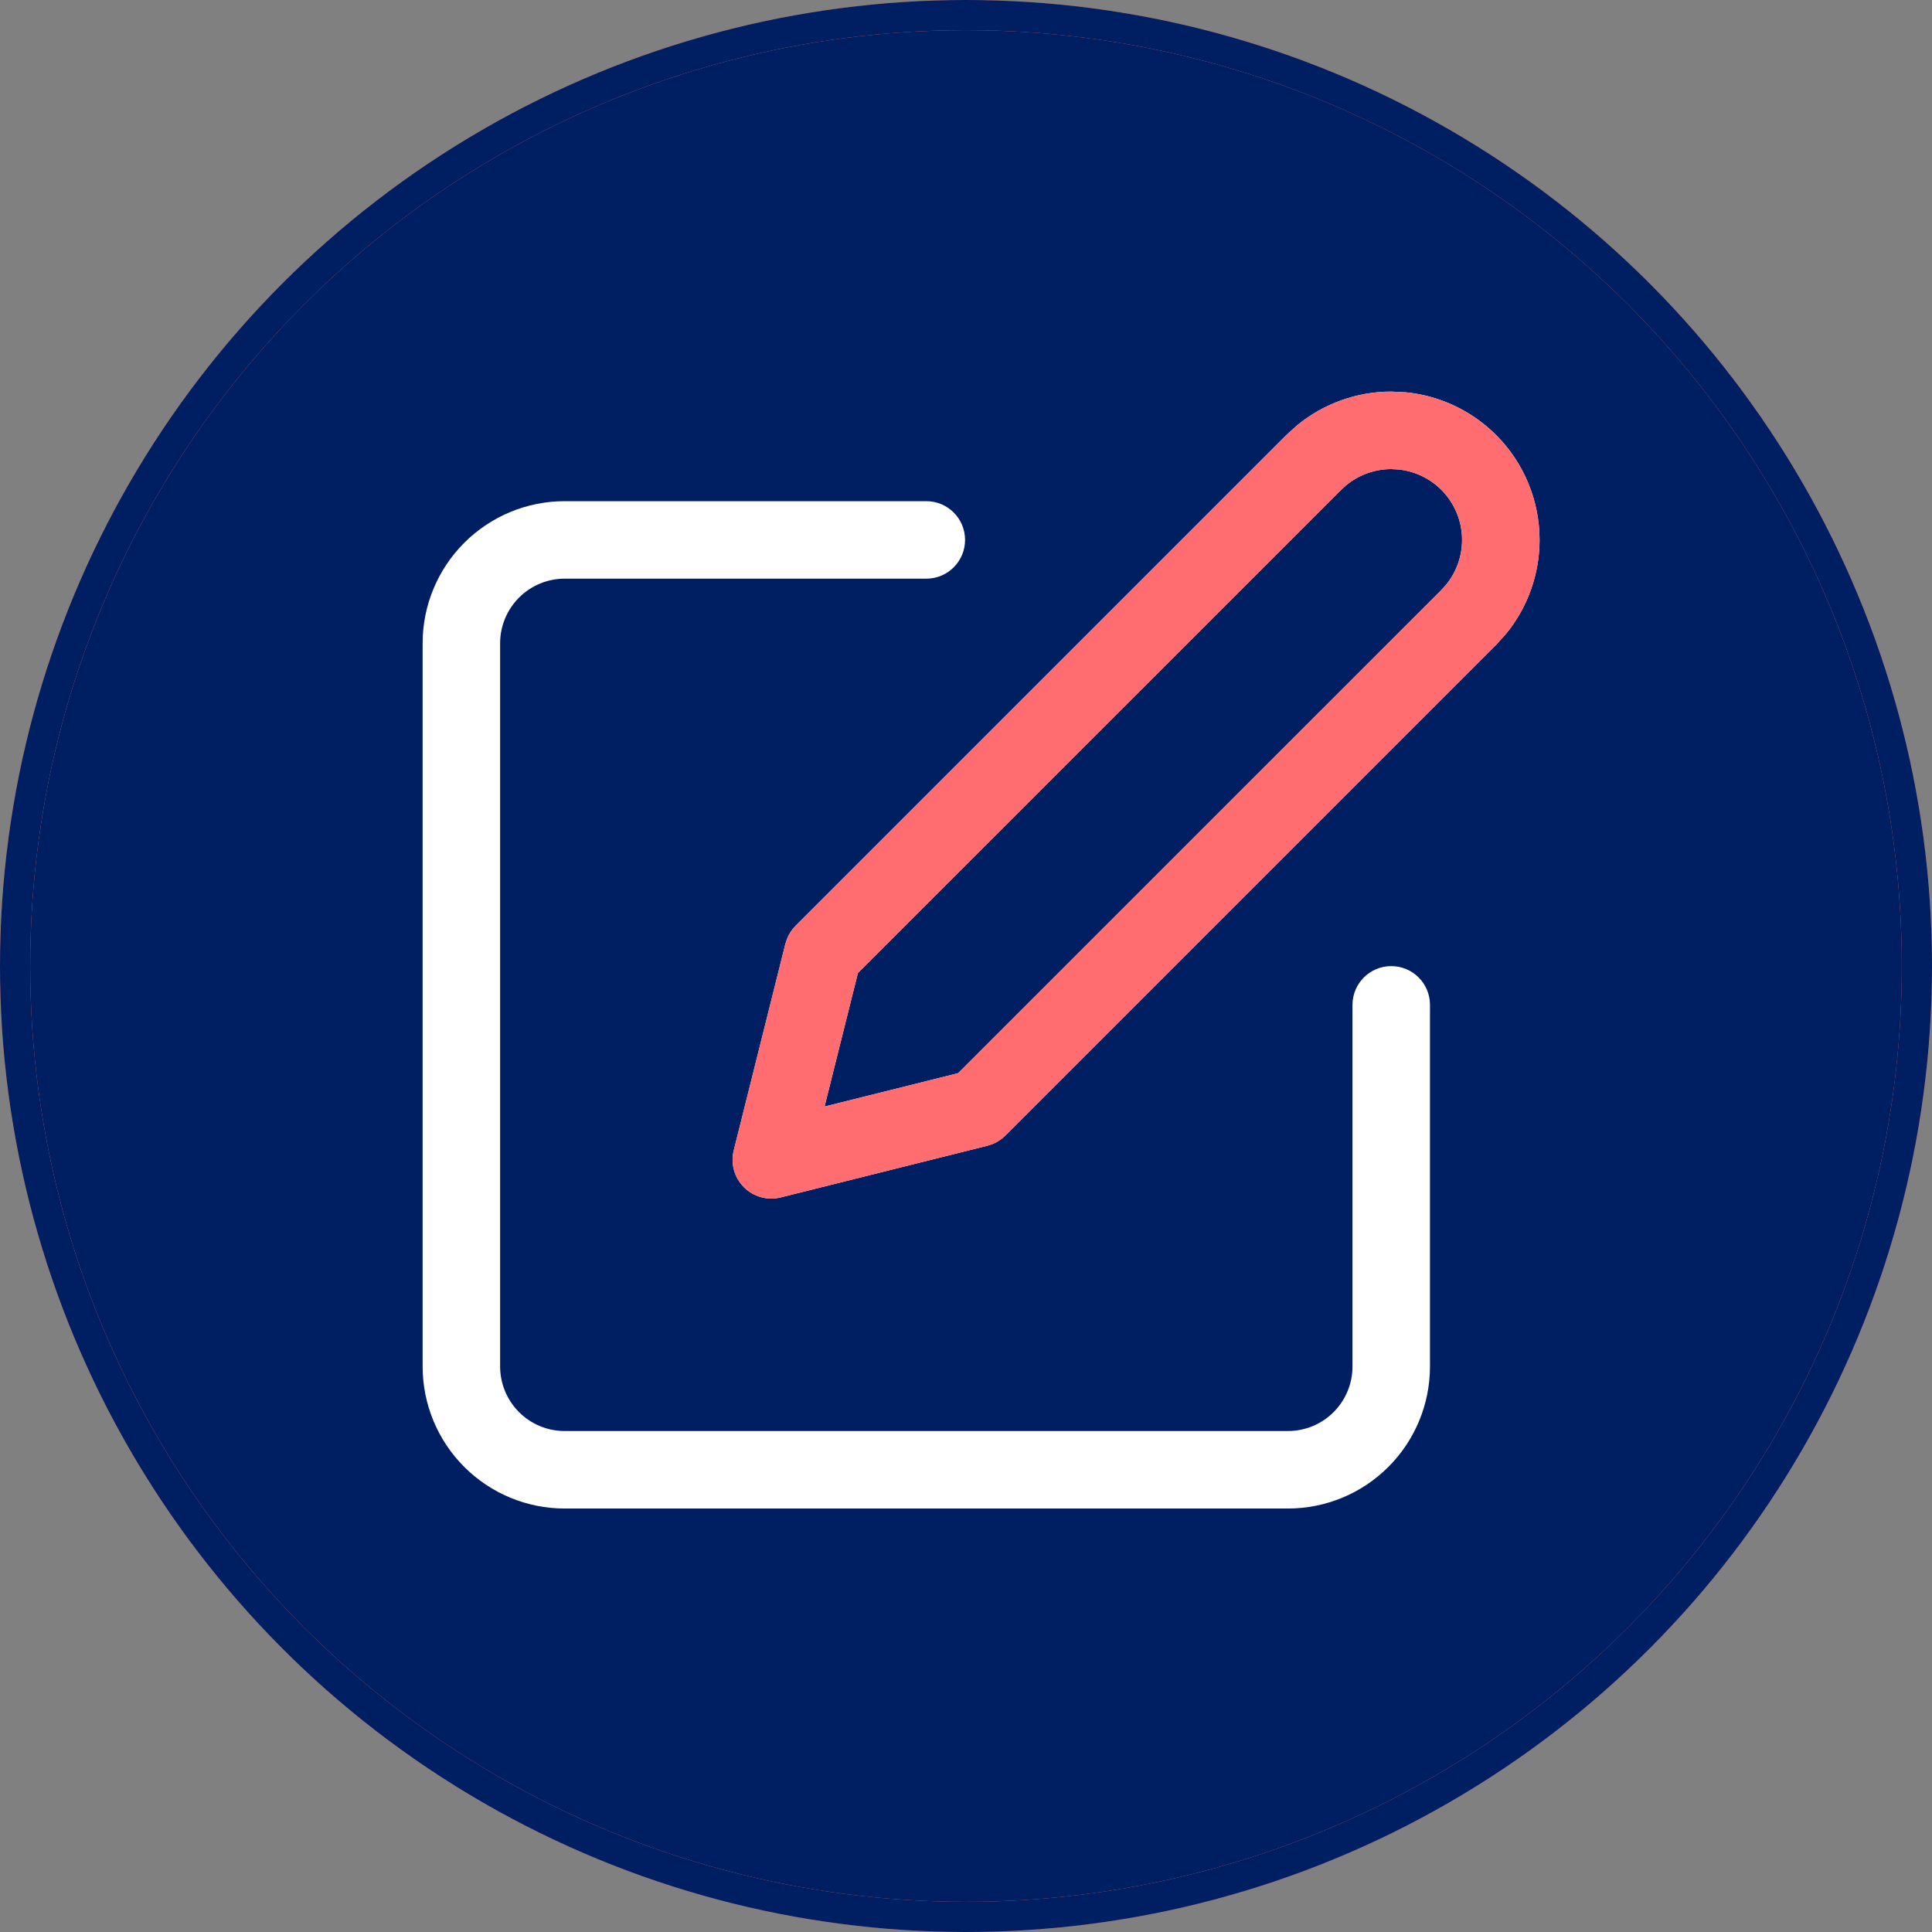
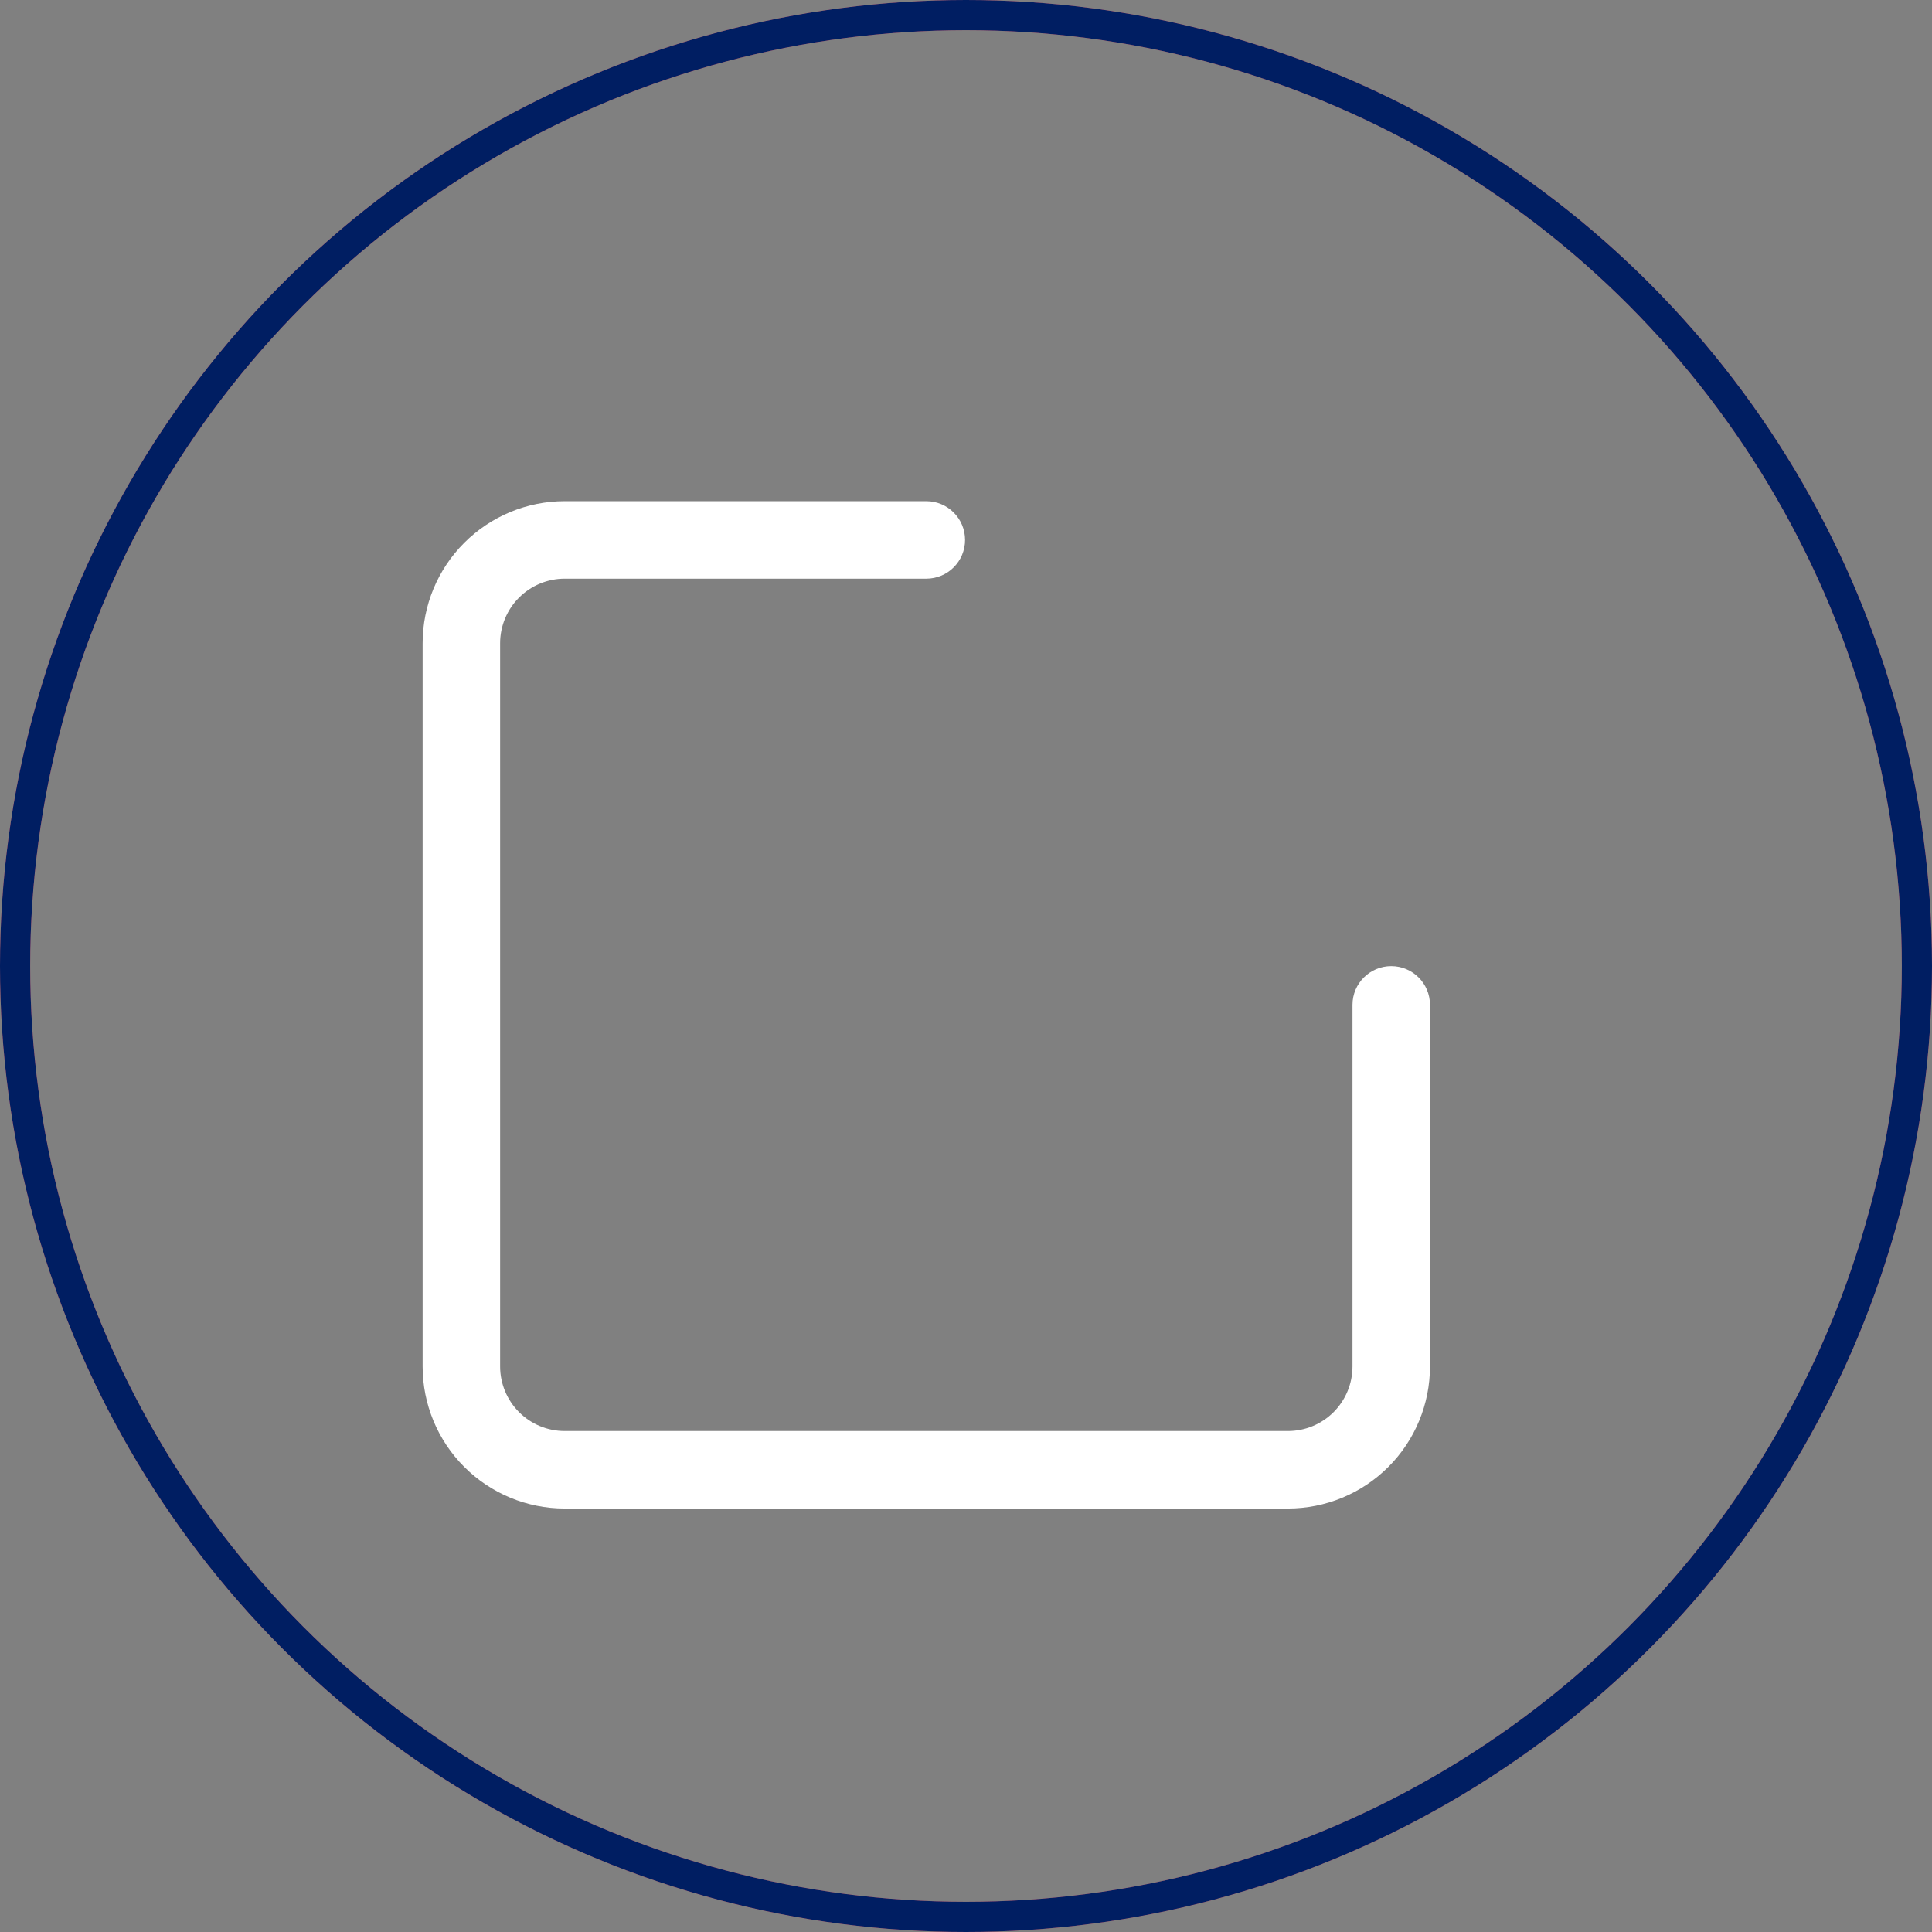
<svg xmlns="http://www.w3.org/2000/svg" width="64" height="64" viewBox="0 0 64 64" fill="none">
  <rect x="0" y="0" width="64" height="64" fill="#808080" stroke="none" />
-   <circle cx="32" cy="32" r="31.5" fill="#001E62" />
  <circle cx="32" cy="32" r="31.5" stroke="#FF6D70" />
  <circle cx="32" cy="32" r="31.5" stroke="#001E62" />
-   <path d="M48.433 17.885C48.433 17.263 48.186 16.666 47.746 16.226C47.361 15.841 46.856 15.604 46.319 15.551L46.087 15.539C45.542 15.539 45.017 15.728 44.599 16.07L44.427 16.226L28.42 32.231L27.314 36.656L31.739 35.55L47.746 19.545L47.901 19.373C48.244 18.955 48.433 18.43 48.433 17.885ZM51 17.885C51 19.026 50.604 20.126 49.887 21L49.561 21.36L33.304 37.617C33.18 37.74 33.033 37.837 32.872 37.901L32.707 37.954L25.862 39.666C25.424 39.775 24.962 39.647 24.643 39.328C24.325 39.009 24.197 38.547 24.306 38.11L26.017 31.265L26.071 31.099C26.135 30.939 26.232 30.791 26.355 30.668L42.612 14.411L42.973 14.085C43.847 13.369 44.946 12.972 46.087 12.972L46.573 12.996C47.697 13.107 48.755 13.605 49.561 14.411C50.482 15.332 51 16.582 51 17.885Z" fill="white" />
-   <path d="M48.433 17.885C48.433 17.263 48.186 16.666 47.746 16.226C47.361 15.841 46.856 15.604 46.319 15.551L46.087 15.539C45.542 15.539 45.017 15.728 44.599 16.07L44.427 16.226L28.42 32.231L27.314 36.656L31.739 35.55L47.746 19.545L47.901 19.373C48.244 18.955 48.433 18.43 48.433 17.885ZM51 17.885C51 19.026 50.604 20.126 49.887 21L49.561 21.36L33.304 37.617C33.18 37.74 33.033 37.837 32.872 37.901L32.707 37.954L25.862 39.666C25.424 39.775 24.962 39.647 24.643 39.328C24.325 39.009 24.197 38.547 24.306 38.11L26.017 31.265L26.071 31.099C26.135 30.939 26.232 30.791 26.355 30.668L42.612 14.411L42.973 14.085C43.847 13.369 44.946 12.972 46.087 12.972L46.573 12.996C47.697 13.107 48.755 13.605 49.561 14.411C50.482 15.332 51 16.582 51 17.885Z" fill="#FF6D70" />
  <path d="M14 45.266V21.308C14 20.06 14.496 18.864 15.379 17.981C16.261 17.099 17.458 16.602 18.706 16.602H30.685C31.394 16.602 31.969 17.177 31.969 17.886C31.969 18.595 31.394 19.169 30.685 19.169H18.706C18.139 19.169 17.595 19.395 17.194 19.796C16.793 20.197 16.567 20.741 16.567 21.308V45.266C16.567 45.833 16.793 46.377 17.194 46.779C17.595 47.18 18.139 47.405 18.706 47.405H42.664C43.232 47.405 43.776 47.18 44.177 46.779C44.578 46.377 44.803 45.833 44.803 45.266V33.287C44.803 32.578 45.378 32.004 46.087 32.004C46.796 32.004 47.37 32.578 47.37 33.287V45.266C47.37 46.514 46.874 47.711 45.992 48.593C45.109 49.476 43.913 49.972 42.664 49.972H18.706C17.458 49.972 16.261 49.476 15.379 48.593C14.496 47.711 14 46.514 14 45.266Z" fill="white" />
</svg>